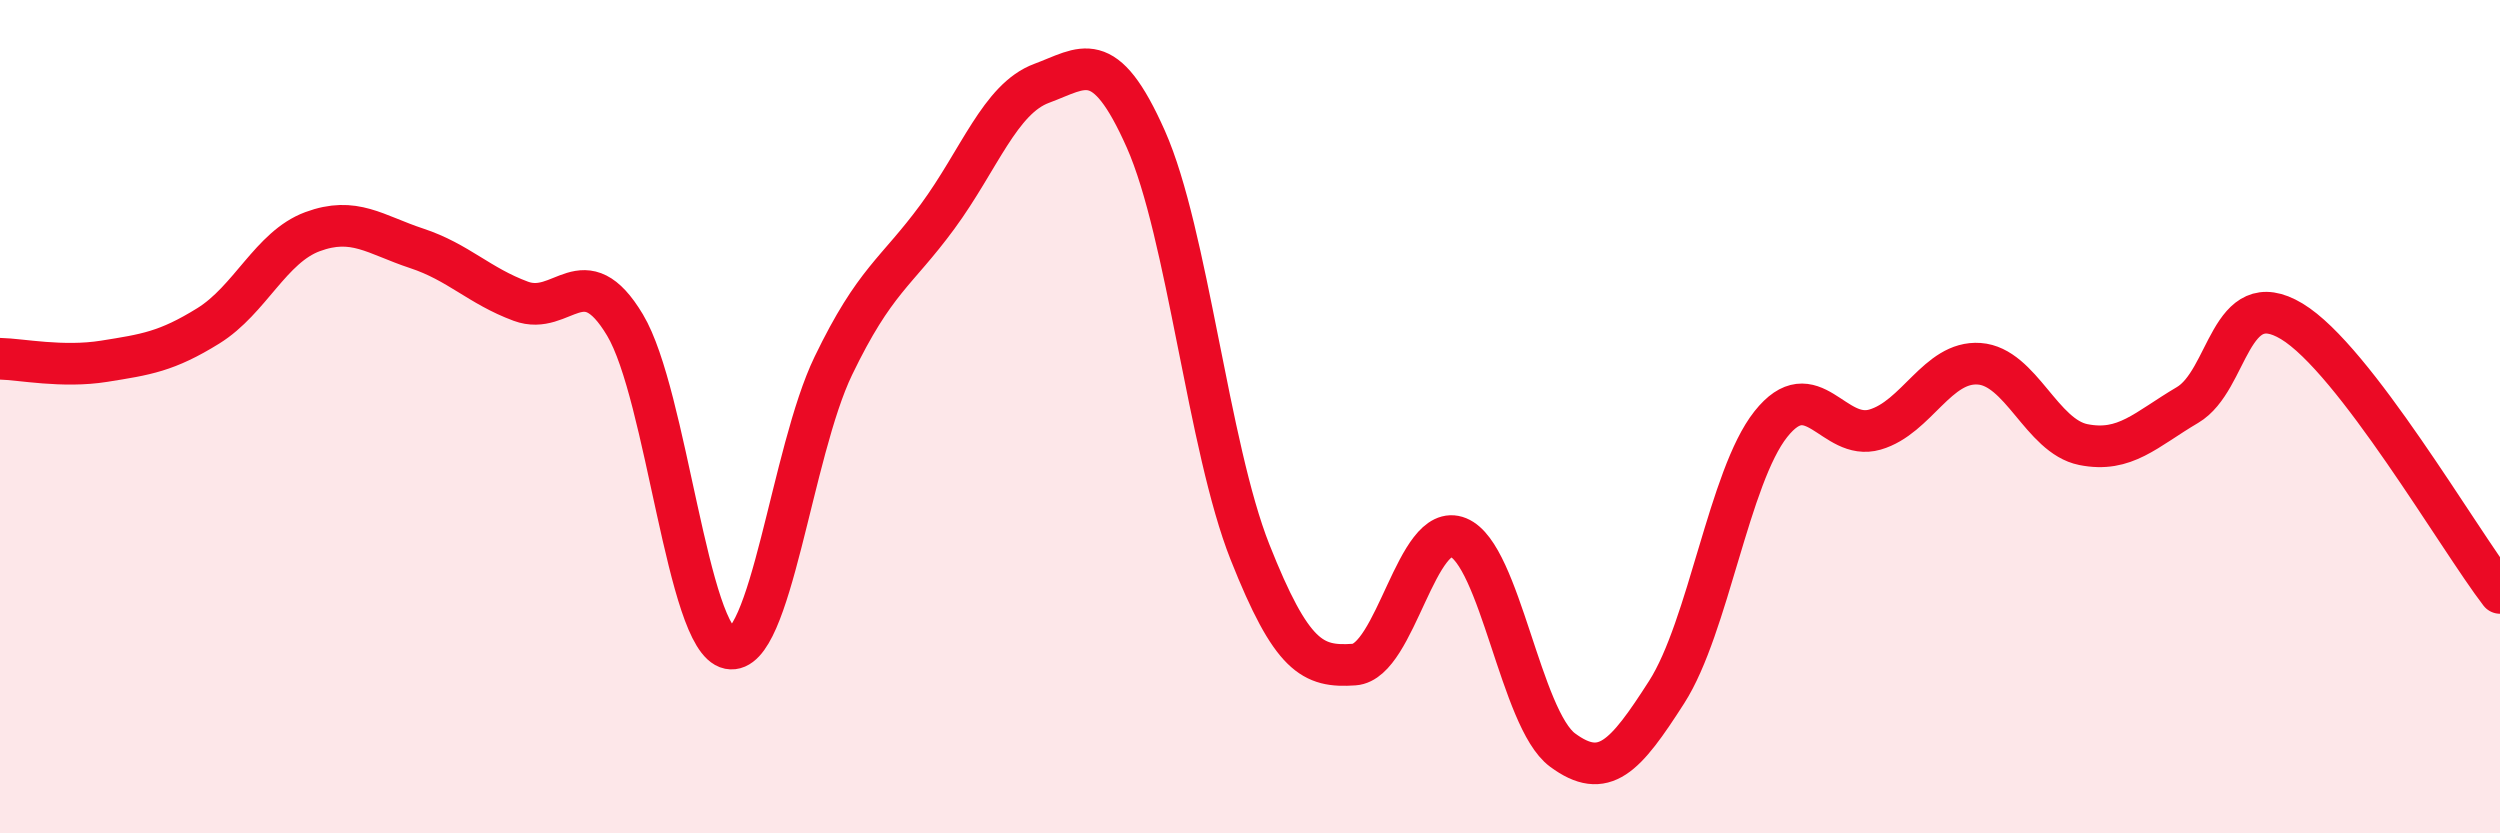
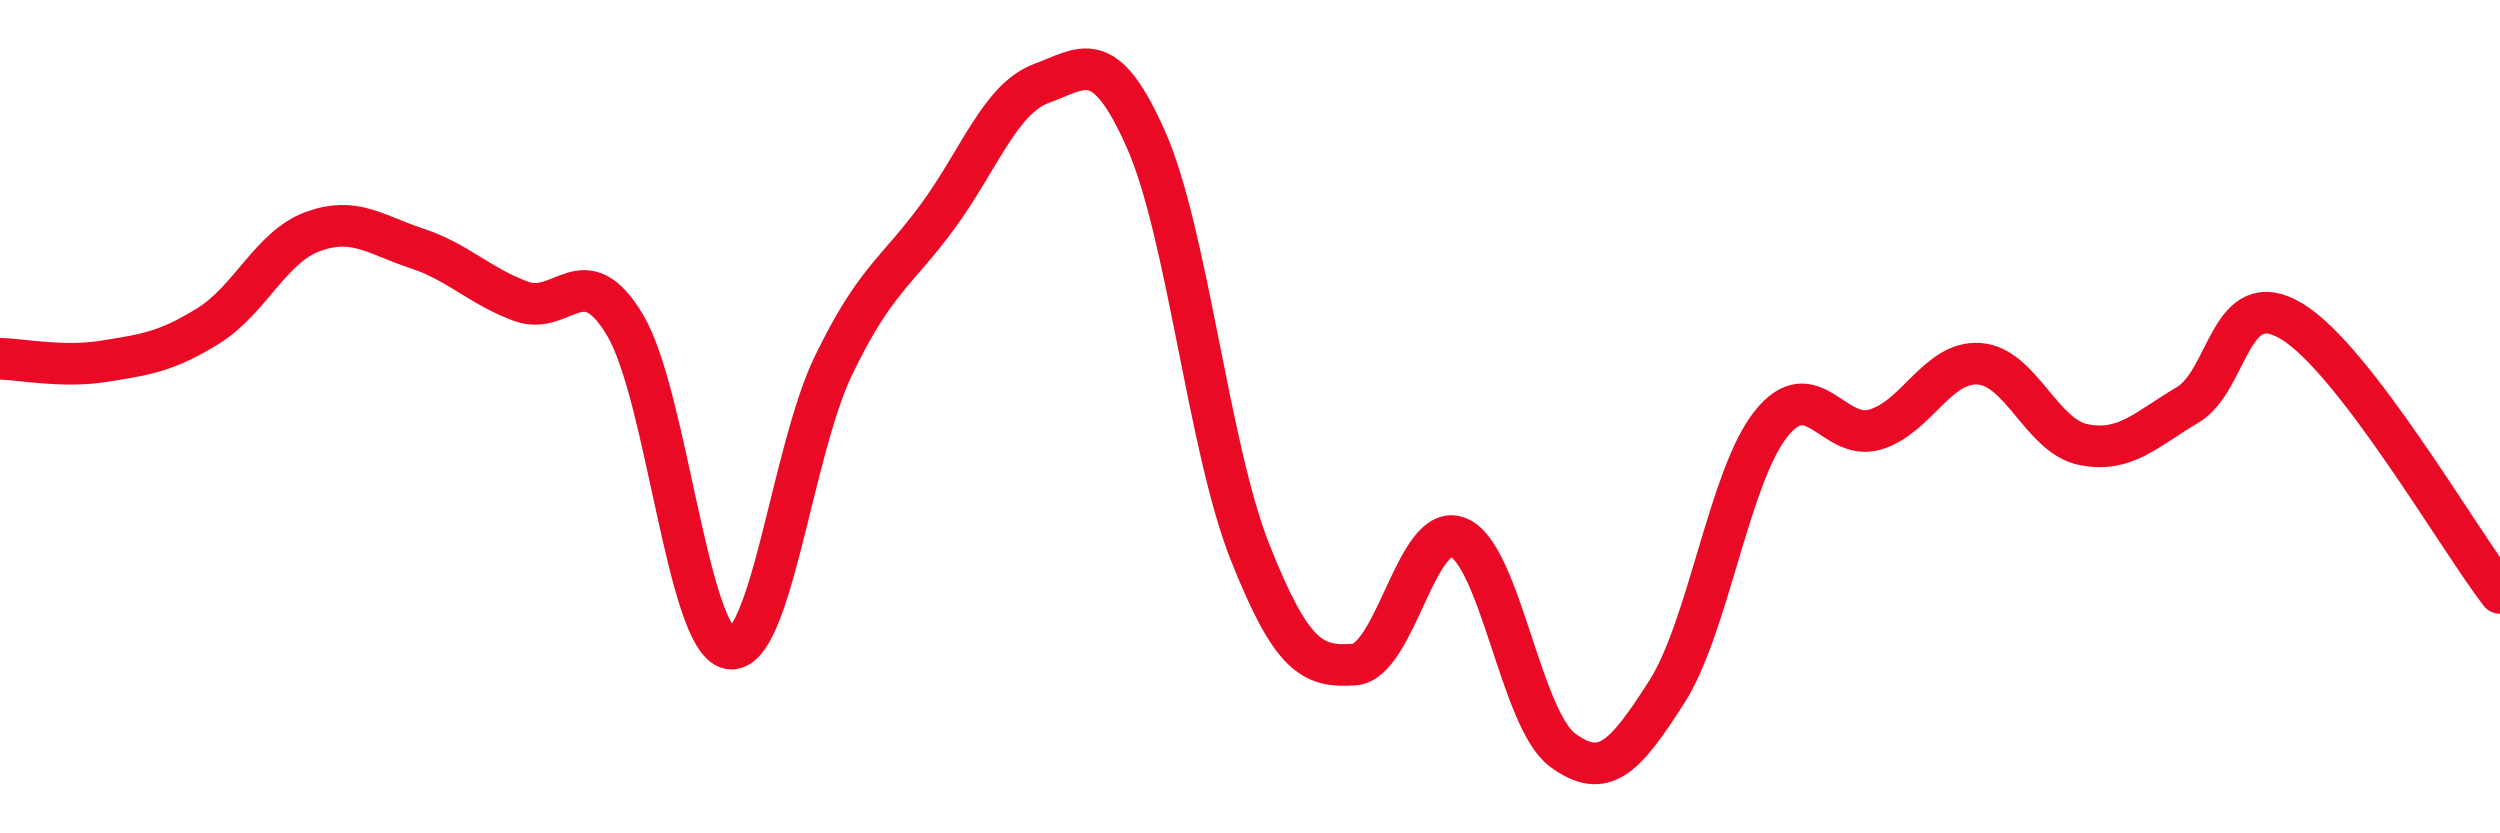
<svg xmlns="http://www.w3.org/2000/svg" width="60" height="20" viewBox="0 0 60 20">
-   <path d="M 0,8.61 C 0.5,8.62 1.5,8.83 2.5,8.67 C 3.5,8.51 4,8.44 5,7.82 C 6,7.2 6.5,5.93 7.5,5.56 C 8.5,5.19 9,5.63 10,5.96 C 11,6.29 11.5,6.86 12.5,7.23 C 13.5,7.6 14,6.13 15,7.8 C 16,9.47 16.5,15.36 17.5,15.56 C 18.5,15.76 19,10.85 20,8.78 C 21,6.71 21.5,6.56 22.5,5.2 C 23.5,3.84 24,2.37 25,2 C 26,1.63 26.5,1.09 27.5,3.34 C 28.5,5.59 29,10.73 30,13.25 C 31,15.77 31.5,16.02 32.5,15.95 C 33.5,15.88 34,12.49 35,12.9 C 36,13.31 36.5,17.26 37.5,18 C 38.5,18.74 39,18.17 40,16.61 C 41,15.05 41.5,11.44 42.5,10.18 C 43.5,8.92 44,10.6 45,10.31 C 46,10.02 46.5,8.66 47.5,8.73 C 48.5,8.8 49,10.47 50,10.67 C 51,10.87 51.5,10.31 52.5,9.72 C 53.5,9.13 53.5,6.81 55,7.71 C 56.5,8.61 59,12.93 60,14.23L60 20L0 20Z" fill="#EB0A25" opacity="0.1" stroke-linecap="round" stroke-linejoin="round" />
  <path d="M 0,8.61 C 0.5,8.62 1.5,8.83 2.5,8.67 C 3.5,8.51 4,8.44 5,7.82 C 6,7.2 6.5,5.93 7.5,5.56 C 8.5,5.19 9,5.63 10,5.96 C 11,6.29 11.5,6.86 12.5,7.23 C 13.5,7.6 14,6.13 15,7.8 C 16,9.47 16.5,15.36 17.5,15.56 C 18.5,15.76 19,10.85 20,8.78 C 21,6.71 21.5,6.56 22.5,5.2 C 23.5,3.84 24,2.37 25,2 C 26,1.63 26.5,1.09 27.5,3.34 C 28.5,5.59 29,10.73 30,13.25 C 31,15.77 31.5,16.02 32.5,15.95 C 33.5,15.88 34,12.49 35,12.9 C 36,13.31 36.5,17.26 37.5,18 C 38.5,18.74 39,18.17 40,16.61 C 41,15.05 41.5,11.44 42.5,10.18 C 43.5,8.92 44,10.6 45,10.31 C 46,10.02 46.5,8.66 47.5,8.73 C 48.5,8.8 49,10.47 50,10.67 C 51,10.87 51.5,10.31 52.5,9.72 C 53.5,9.13 53.5,6.81 55,7.71 C 56.5,8.61 59,12.93 60,14.23" stroke="#EB0A25" stroke-width="1" fill="none" stroke-linecap="round" stroke-linejoin="round" />
</svg>